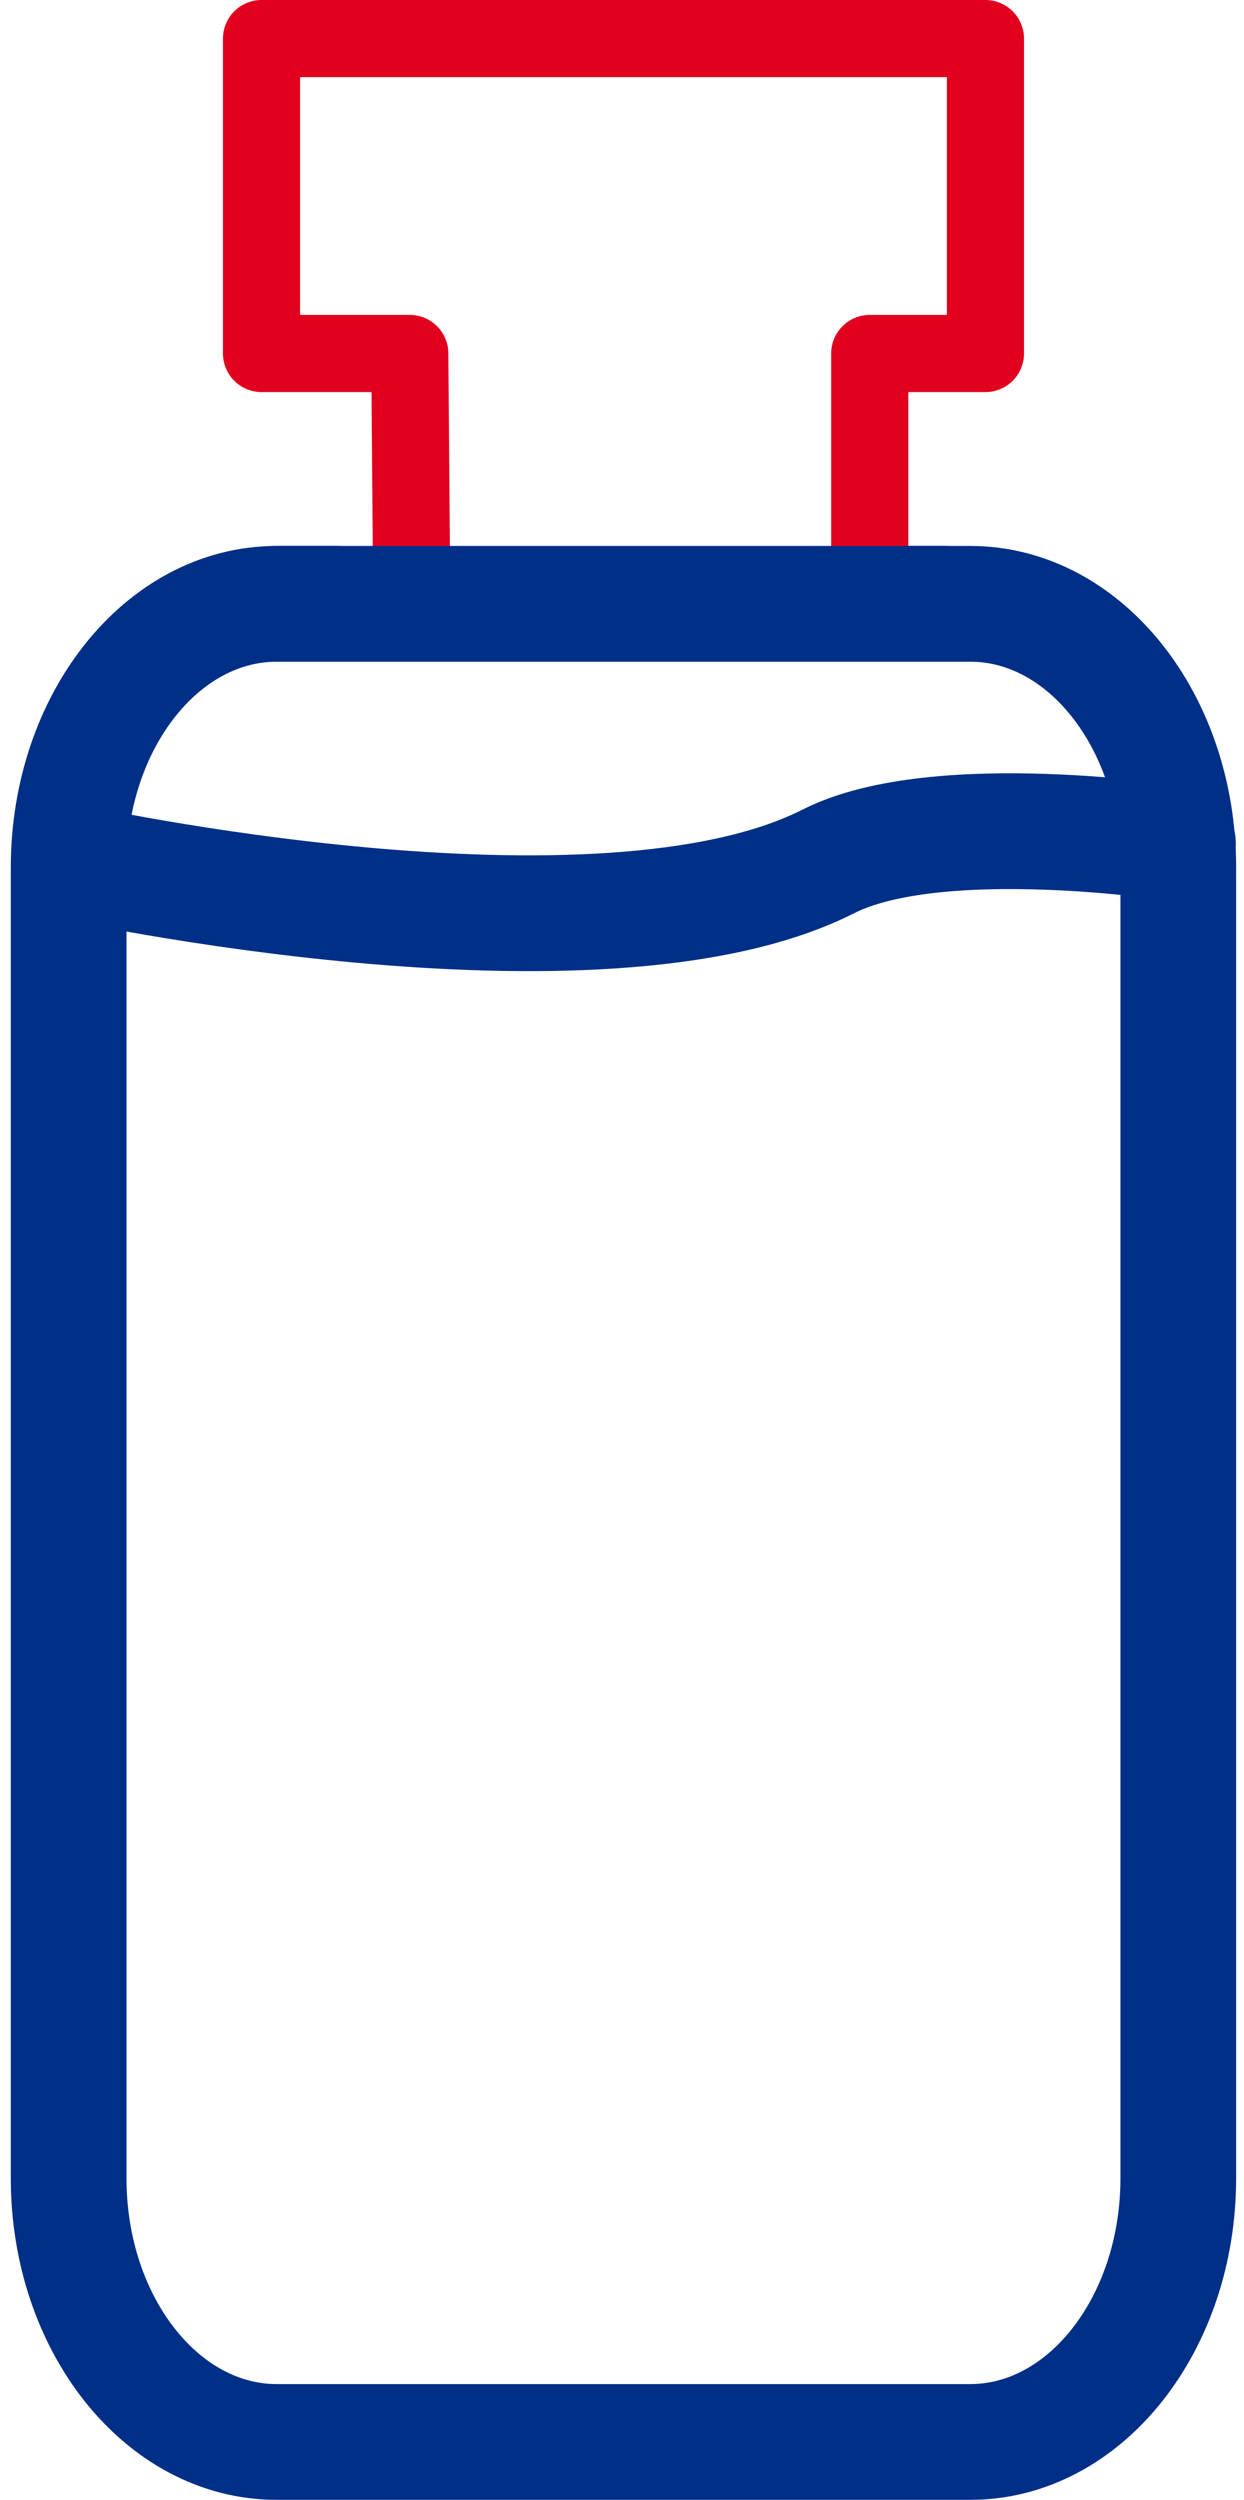
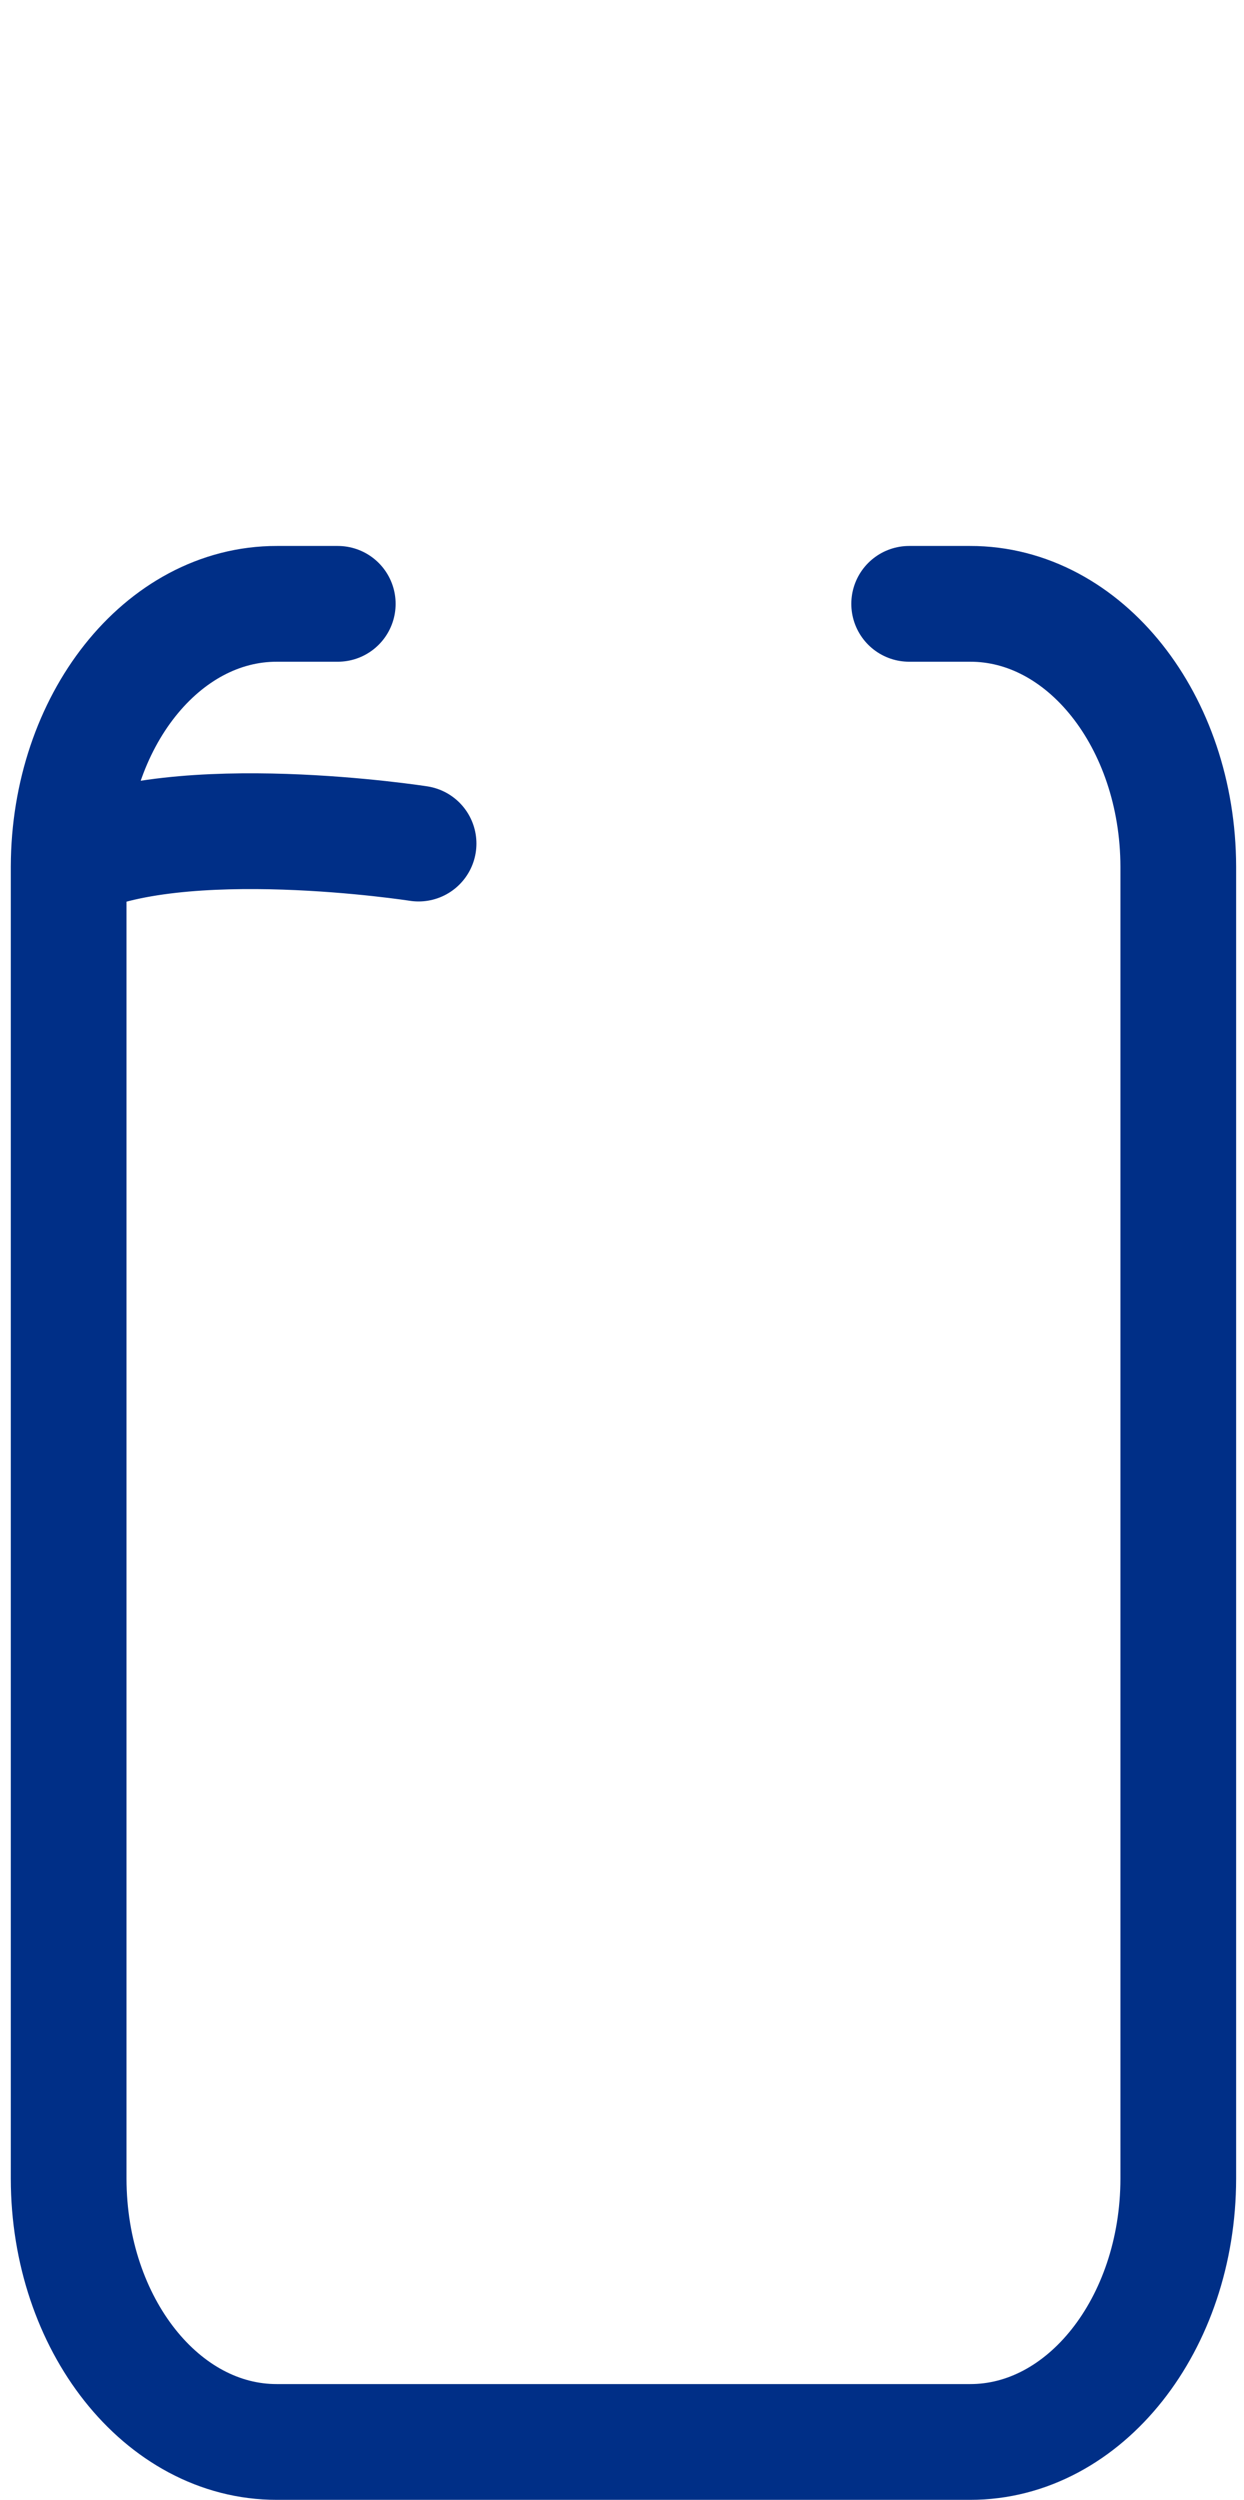
<svg xmlns="http://www.w3.org/2000/svg" width="32.255" height="64.777" viewBox="0 0 32.255 64.777">
  <g id="Group_790" data-name="Group 790" transform="translate(1402.427 3269.037)">
    <g id="Group_788" data-name="Group 788">
      <path id="Path_1100" data-name="Path 1100" d="M-1393.669-3253.39h-1.578c-2.974-.006-5.39,3.042-5.4,6.81v34c.005,3.772,2.422,6.825,5.4,6.82h17.971c2.977.005,5.394-3.048,5.4-6.82h0v-34c-.009-3.768-2.425-6.816-5.4-6.81h-1.578" fill="none" stroke="#002f87" stroke-linecap="round" stroke-linejoin="round" stroke-width="3" />
-       <path id="Path_1101" data-name="Path 1101" d="M-1400.639-3246.716s13.717,3.023,19.69,0c2.828-1.432,9.065-.462,9.065-.462" fill="none" stroke="#002f87" stroke-linecap="round" stroke-linejoin="round" stroke-width="3" />
+       <path id="Path_1101" data-name="Path 1101" d="M-1400.639-3246.716c2.828-1.432,9.065-.462,9.065-.462" fill="none" stroke="#002f87" stroke-linecap="round" stroke-linejoin="round" stroke-width="3" />
    </g>
    <g id="Group_789" data-name="Group 789">
-       <path id="Path_1102" data-name="Path 1102" d="M-1379.876-3254.747v-5.13h3v-8.16h-18.77v8.16h3.844l.041,5.13" fill="none" stroke="#e1001e" stroke-linecap="round" stroke-linejoin="round" stroke-width="2" />
-     </g>
-     <line id="Line_53" data-name="Line 53" x1="17.353" transform="translate(-1395.293 -3253.39)" fill="none" stroke="#002f87" stroke-linecap="round" stroke-linejoin="round" stroke-width="3" />
+       </g>
  </g>
</svg>